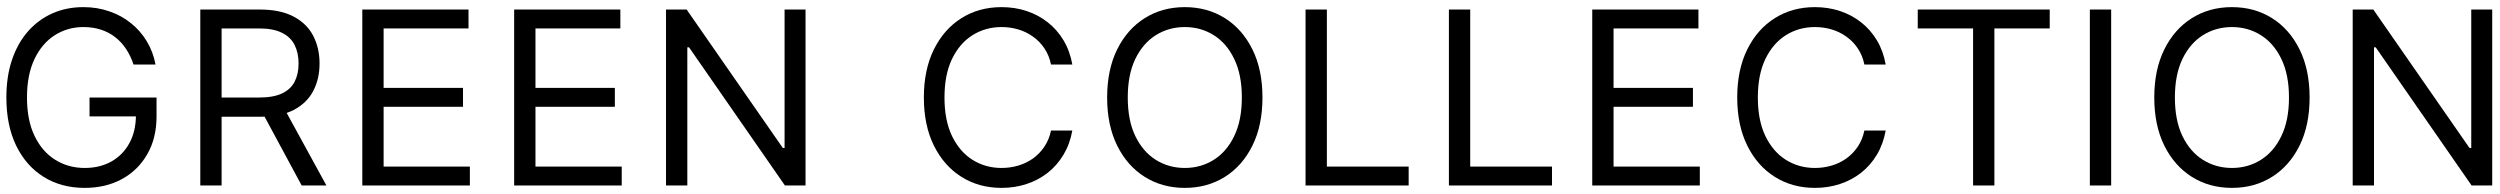
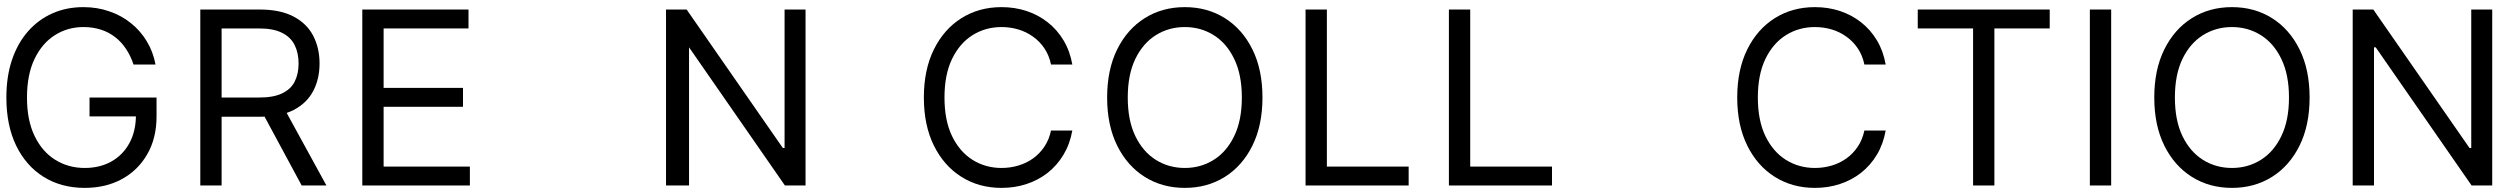
<svg xmlns="http://www.w3.org/2000/svg" width="310" height="24" viewBox="0 0 310 24" fill="none">
  <path d="M16.557 8C16.322 7.283 16.013 6.64 15.63 6.072C15.253 5.496 14.802 5.006 14.277 4.602C13.758 4.197 13.169 3.888 12.508 3.675C11.848 3.462 11.123 3.355 10.335 3.355C9.042 3.355 7.867 3.689 6.809 4.357C5.75 5.024 4.909 6.008 4.284 7.308C3.659 8.607 3.346 10.202 3.346 12.091C3.346 13.98 3.662 15.575 4.295 16.874C4.927 18.174 5.782 19.158 6.862 19.825C7.942 20.493 9.156 20.827 10.505 20.827C11.755 20.827 12.856 20.56 13.808 20.028C14.767 19.488 15.513 18.728 16.045 17.748C16.585 16.761 16.855 15.6 16.855 14.264L17.665 14.435H11.102V12.091H19.412V14.435C19.412 16.232 19.028 17.794 18.261 19.122C17.501 20.45 16.45 21.48 15.108 22.212C13.773 22.936 12.238 23.298 10.505 23.298C8.574 23.298 6.876 22.844 5.413 21.935C3.957 21.026 2.821 19.733 2.004 18.057C1.194 16.381 0.79 14.392 0.79 12.091C0.79 10.365 1.02 8.813 1.482 7.435C1.951 6.05 2.611 4.871 3.464 3.898C4.316 2.925 5.324 2.18 6.489 1.661C7.654 1.143 8.936 0.884 10.335 0.884C11.486 0.884 12.558 1.058 13.552 1.406C14.554 1.746 15.445 2.233 16.226 2.865C17.015 3.49 17.672 4.239 18.197 5.113C18.723 5.979 19.085 6.942 19.284 8H16.557Z" fill="black" />
  <path d="M24.837 23V1.182H32.209C33.913 1.182 35.313 1.473 36.406 2.055C37.5 2.631 38.31 3.423 38.835 4.431C39.361 5.44 39.624 6.587 39.624 7.872C39.624 9.158 39.361 10.298 38.835 11.292C38.31 12.286 37.504 13.068 36.417 13.636C35.33 14.197 33.942 14.477 32.252 14.477H26.286V12.091H32.166C33.331 12.091 34.269 11.921 34.979 11.58C35.696 11.239 36.215 10.756 36.534 10.131C36.861 9.499 37.024 8.746 37.024 7.872C37.024 6.999 36.861 6.235 36.534 5.582C36.208 4.928 35.685 4.424 34.968 4.069C34.251 3.707 33.303 3.526 32.124 3.526H27.479V23H24.837ZM35.107 13.199L40.476 23H37.408L32.124 13.199H35.107Z" fill="black" />
  <path d="M44.926 23V1.182H58.094V3.526H47.568V10.898H57.412V13.242H47.568V20.656H58.264V23H44.926Z" fill="black" />
-   <path d="M63.756 23V1.182H76.924V3.526H66.398V10.898H76.242V13.242H66.398V20.656H77.094V23H63.756Z" fill="black" />
-   <path d="M99.887 1.182V23H97.33L85.441 5.869H85.228V23H82.586V1.182H85.142L97.074 18.355H97.287V1.182H99.887Z" fill="black" />
+   <path d="M99.887 1.182V23H97.33L85.441 5.869V23H82.586V1.182H85.142L97.074 18.355H97.287V1.182H99.887Z" fill="black" />
  <path d="M132.968 8H130.326C130.169 7.24 129.896 6.572 129.505 5.997C129.122 5.422 128.653 4.939 128.099 4.548C127.552 4.151 126.945 3.852 126.277 3.653C125.61 3.455 124.914 3.355 124.189 3.355C122.868 3.355 121.672 3.689 120.599 4.357C119.534 5.024 118.685 6.008 118.053 7.308C117.428 8.607 117.116 10.202 117.116 12.091C117.116 13.98 117.428 15.575 118.053 16.874C118.685 18.174 119.534 19.158 120.599 19.825C121.672 20.493 122.868 20.827 124.189 20.827C124.914 20.827 125.61 20.727 126.277 20.528C126.945 20.33 127.552 20.035 128.099 19.644C128.653 19.247 129.122 18.76 129.505 18.185C129.896 17.602 130.169 16.935 130.326 16.182H132.968C132.769 17.297 132.407 18.295 131.881 19.175C131.356 20.056 130.702 20.805 129.921 21.423C129.14 22.034 128.263 22.499 127.29 22.819C126.324 23.139 125.29 23.298 124.189 23.298C122.329 23.298 120.674 22.844 119.225 21.935C117.776 21.026 116.636 19.733 115.805 18.057C114.974 16.381 114.559 14.392 114.559 12.091C114.559 9.79 114.974 7.801 115.805 6.125C116.636 4.449 117.776 3.156 119.225 2.247C120.674 1.338 122.329 0.884 124.189 0.884C125.29 0.884 126.324 1.043 127.29 1.363C128.263 1.683 129.14 2.151 129.921 2.769C130.702 3.38 131.356 4.126 131.881 5.006C132.407 5.88 132.769 6.878 132.968 8Z" fill="black" />
  <path d="M156.546 12.091C156.546 14.392 156.131 16.381 155.3 18.057C154.469 19.733 153.329 21.026 151.88 21.935C150.431 22.844 148.776 23.298 146.916 23.298C145.055 23.298 143.4 22.844 141.951 21.935C140.502 21.026 139.362 19.733 138.531 18.057C137.7 16.381 137.285 14.392 137.285 12.091C137.285 9.79 137.7 7.801 138.531 6.125C139.362 4.449 140.502 3.156 141.951 2.247C143.4 1.338 145.055 0.884 146.916 0.884C148.776 0.884 150.431 1.338 151.88 2.247C153.329 3.156 154.469 4.449 155.3 6.125C156.131 7.801 156.546 9.79 156.546 12.091ZM153.989 12.091C153.989 10.202 153.673 8.607 153.041 7.308C152.416 6.008 151.568 5.024 150.495 4.357C149.43 3.689 148.237 3.355 146.916 3.355C145.595 3.355 144.398 3.689 143.325 4.357C142.26 5.024 141.411 6.008 140.779 7.308C140.154 8.607 139.842 10.202 139.842 12.091C139.842 13.98 140.154 15.575 140.779 16.874C141.411 18.174 142.26 19.158 143.325 19.825C144.398 20.493 145.595 20.827 146.916 20.827C148.237 20.827 149.43 20.493 150.495 19.825C151.568 19.158 152.416 18.174 153.041 16.874C153.673 15.575 153.989 13.98 153.989 12.091Z" fill="black" />
  <path d="M161.889 23V1.182H164.531V20.656H174.673V23H161.889Z" fill="black" />
  <path d="M179.664 23V1.182H182.306V20.656H192.448V23H179.664Z" fill="black" />
-   <path d="M197.439 23V1.182H210.606V3.526H200.081V10.898H209.924V13.242H200.081V20.656H210.777V23H197.439Z" fill="black" />
  <path d="M233.825 8H231.183C231.027 7.24 230.753 6.572 230.363 5.997C229.979 5.422 229.511 4.939 228.957 4.548C228.41 4.151 227.802 3.852 227.135 3.653C226.467 3.455 225.771 3.355 225.047 3.355C223.726 3.355 222.529 3.689 221.457 4.357C220.391 5.024 219.543 6.008 218.91 7.308C218.285 8.607 217.973 10.202 217.973 12.091C217.973 13.98 218.285 15.575 218.91 16.874C219.543 18.174 220.391 19.158 221.457 19.825C222.529 20.493 223.726 20.827 225.047 20.827C225.771 20.827 226.467 20.727 227.135 20.528C227.802 20.33 228.41 20.035 228.957 19.644C229.511 19.247 229.979 18.76 230.363 18.185C230.753 17.602 231.027 16.935 231.183 16.182H233.825C233.626 17.297 233.264 18.295 232.739 19.175C232.213 20.056 231.56 20.805 230.778 21.423C229.997 22.034 229.12 22.499 228.147 22.819C227.181 23.139 226.148 23.298 225.047 23.298C223.186 23.298 221.531 22.844 220.082 21.935C218.633 21.026 217.494 19.733 216.663 18.057C215.832 16.381 215.416 14.392 215.416 12.091C215.416 9.79 215.832 7.801 216.663 6.125C217.494 4.449 218.633 3.156 220.082 2.247C221.531 1.338 223.186 0.884 225.047 0.884C226.148 0.884 227.181 1.043 228.147 1.363C229.12 1.683 229.997 2.151 230.778 2.769C231.56 3.38 232.213 4.126 232.739 5.006C233.264 5.88 233.626 6.878 233.825 8Z" fill="black" />
  <path d="M237.801 3.526V1.182H254.165V3.526H247.304V23H244.662V3.526H237.801Z" fill="black" />
  <path d="M261.785 1.182V23H259.143V1.182H261.785Z" fill="black" />
  <path d="M286.391 12.091C286.391 14.392 285.976 16.381 285.145 18.057C284.314 19.733 283.174 21.026 281.725 21.935C280.276 22.844 278.621 23.298 276.76 23.298C274.9 23.298 273.245 22.844 271.796 21.935C270.347 21.026 269.207 19.733 268.376 18.057C267.545 16.381 267.13 14.392 267.13 12.091C267.13 9.79 267.545 7.801 268.376 6.125C269.207 4.449 270.347 3.156 271.796 2.247C273.245 1.338 274.9 0.884 276.76 0.884C278.621 0.884 280.276 1.338 281.725 2.247C283.174 3.156 284.314 4.449 285.145 6.125C285.976 7.801 286.391 9.79 286.391 12.091ZM283.834 12.091C283.834 10.202 283.518 8.607 282.886 7.308C282.261 6.008 281.412 5.024 280.34 4.357C279.275 3.689 278.081 3.355 276.76 3.355C275.439 3.355 274.243 3.689 273.17 4.357C272.105 5.024 271.256 6.008 270.624 7.308C269.999 8.607 269.687 10.202 269.687 12.091C269.687 13.98 269.999 15.575 270.624 16.874C271.256 18.174 272.105 19.158 273.17 19.825C274.243 20.493 275.439 20.827 276.76 20.827C278.081 20.827 279.275 20.493 280.34 19.825C281.412 19.158 282.261 18.174 282.886 16.874C283.518 15.575 283.834 13.98 283.834 12.091Z" fill="black" />
  <path d="M309.035 1.182V23H306.478L294.589 5.869H294.376V23H291.734V1.182H294.29L306.222 18.355H306.435V1.182H309.035Z" fill="black" />
</svg>